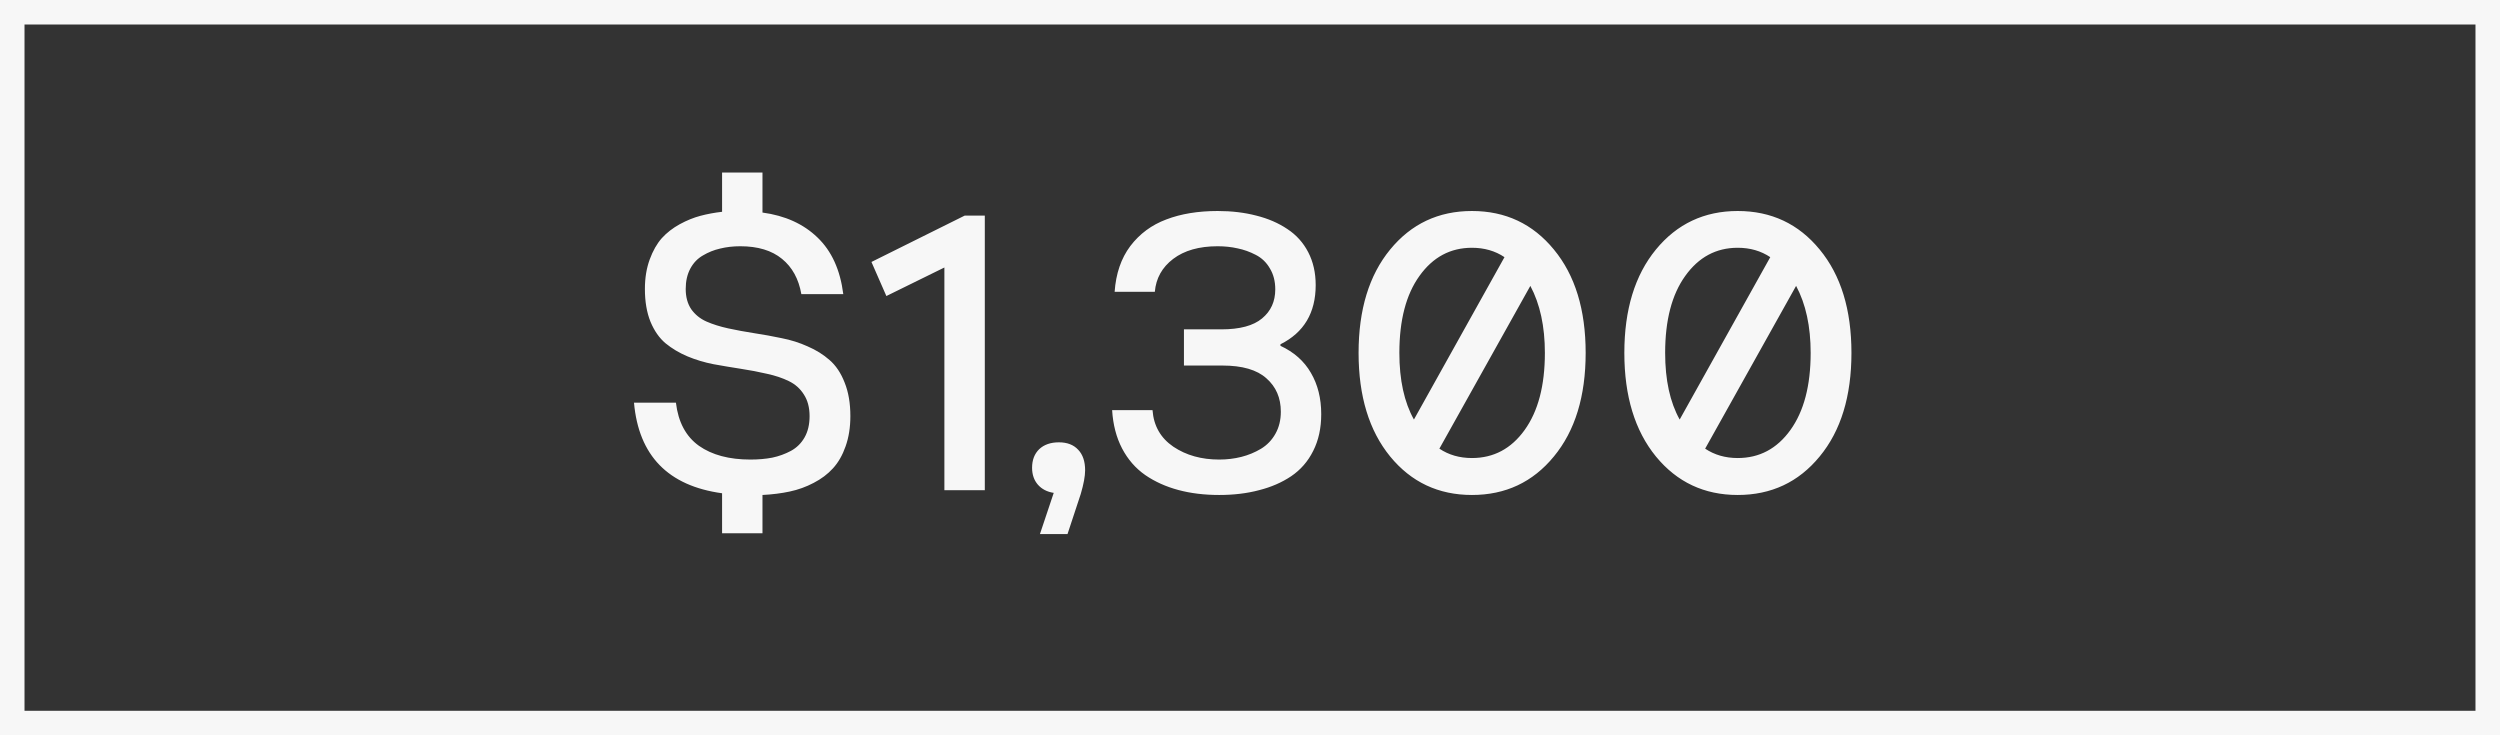
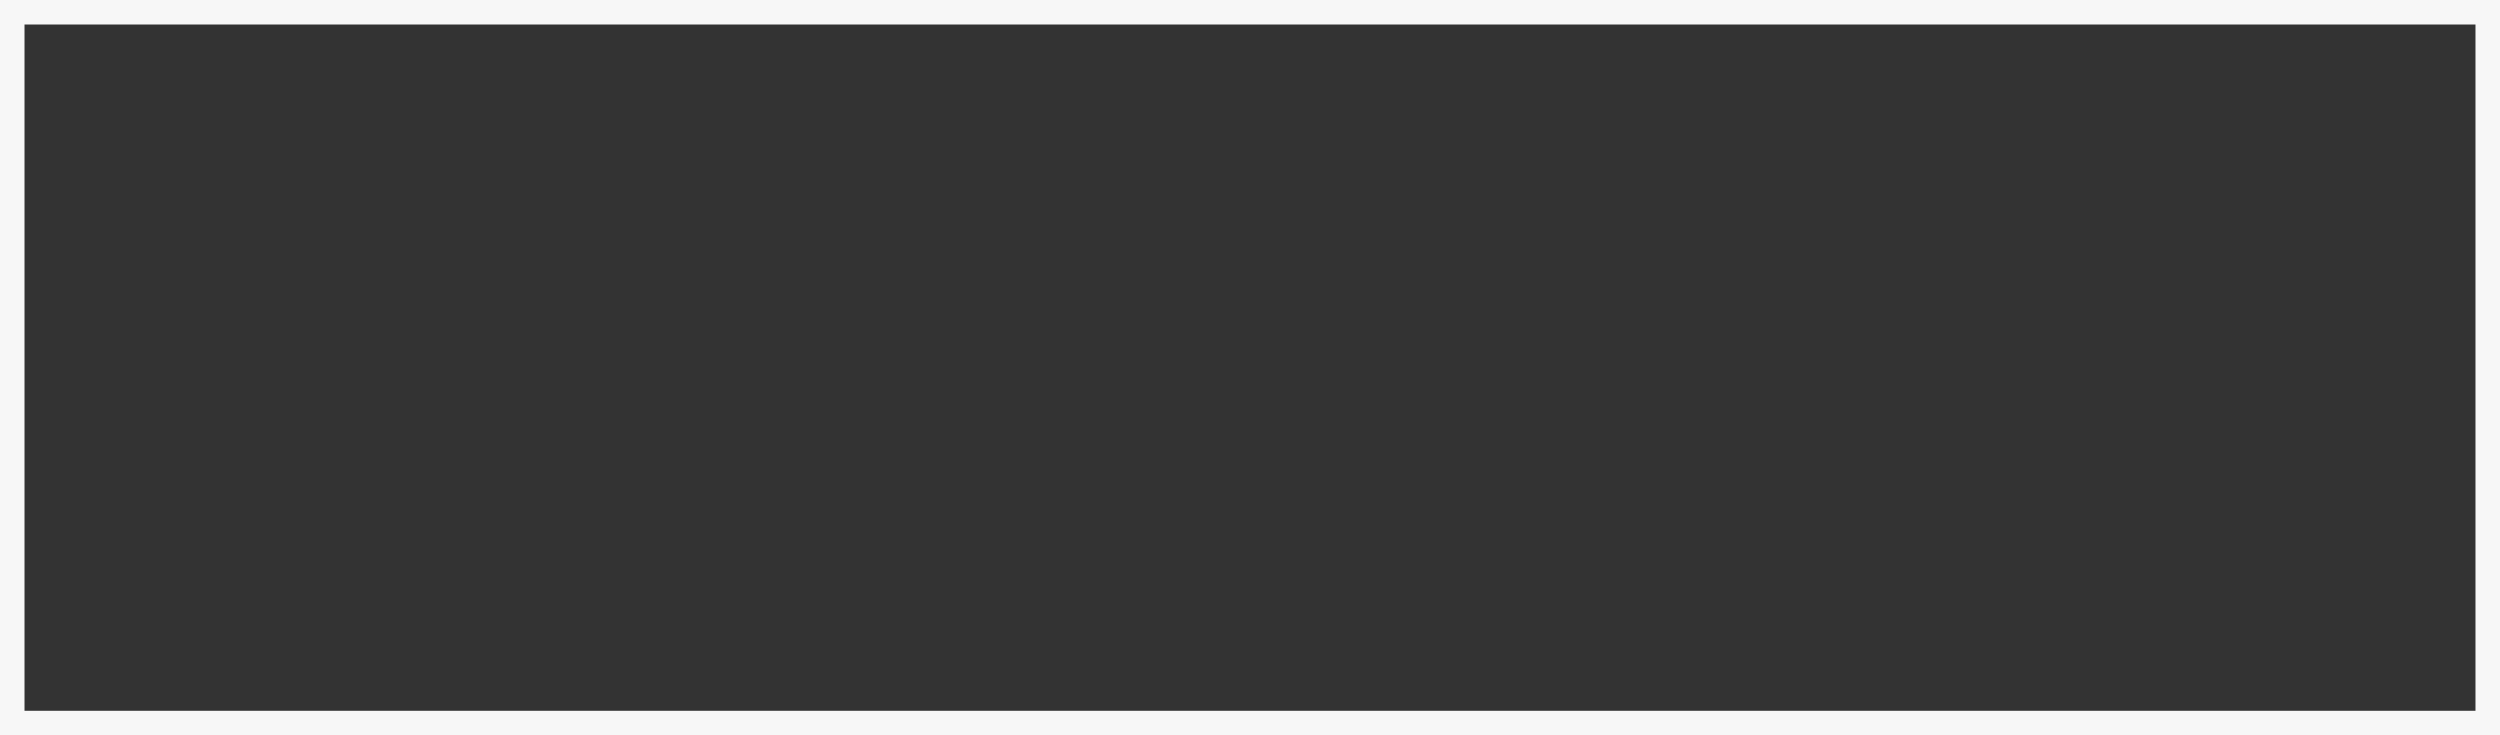
<svg xmlns="http://www.w3.org/2000/svg" width="102" height="30" viewBox="0 0 102 30" fill="none">
  <rect x="0" y="0" width="102" height="30" fill="#333333" stroke="none" />
  <rect x="0.5" y="0.5" width="101" height="29" stroke="#F7F7F7" />
-   <path d="M29.461 8.641V7.039H31.109V8.672C32.031 8.797 32.779 9.135 33.352 9.688C33.93 10.24 34.281 11.01 34.406 12H32.695C32.586 11.38 32.323 10.901 31.906 10.562C31.49 10.219 30.922 10.047 30.203 10.047C29.912 10.047 29.638 10.078 29.383 10.141C29.133 10.198 28.898 10.292 28.68 10.422C28.461 10.547 28.289 10.727 28.164 10.961C28.039 11.195 27.977 11.471 27.977 11.789C27.977 12.117 28.052 12.393 28.203 12.617C28.359 12.836 28.565 13.003 28.82 13.117C29.081 13.232 29.378 13.325 29.711 13.398C30.049 13.471 30.404 13.537 30.773 13.594C31.148 13.651 31.521 13.719 31.891 13.797C32.266 13.87 32.62 13.982 32.953 14.133C33.292 14.279 33.589 14.463 33.844 14.688C34.104 14.912 34.31 15.219 34.461 15.609C34.617 15.995 34.695 16.451 34.695 16.977C34.695 17.435 34.63 17.846 34.5 18.211C34.375 18.57 34.203 18.87 33.984 19.109C33.771 19.344 33.508 19.542 33.195 19.703C32.888 19.865 32.562 19.982 32.219 20.055C31.88 20.128 31.51 20.174 31.109 20.195V21.758H29.461V20.125C27.258 19.823 26.06 18.591 25.867 16.43H27.578C27.672 17.221 27.984 17.807 28.516 18.188C29.047 18.562 29.747 18.75 30.617 18.75C30.94 18.75 31.237 18.724 31.508 18.672C31.779 18.615 32.031 18.523 32.266 18.398C32.505 18.268 32.693 18.083 32.828 17.844C32.964 17.604 33.031 17.315 33.031 16.977C33.031 16.628 32.953 16.333 32.797 16.094C32.646 15.854 32.44 15.672 32.18 15.547C31.924 15.422 31.628 15.323 31.289 15.25C30.956 15.172 30.602 15.104 30.227 15.047C29.857 14.99 29.484 14.927 29.109 14.859C28.74 14.787 28.385 14.68 28.047 14.539C27.713 14.398 27.417 14.221 27.156 14.008C26.901 13.794 26.695 13.5 26.539 13.125C26.388 12.75 26.312 12.305 26.312 11.789C26.312 11.341 26.378 10.94 26.508 10.586C26.638 10.232 26.802 9.943 27 9.719C27.203 9.495 27.448 9.305 27.734 9.148C28.021 8.992 28.302 8.878 28.578 8.805C28.854 8.732 29.148 8.677 29.461 8.641ZM38.531 20V10.914L36.164 12.078L35.555 10.688L39.359 8.797H40.18V20H38.531ZM42.43 21.789L42.992 20.109C42.721 20.068 42.505 19.956 42.344 19.773C42.188 19.591 42.109 19.362 42.109 19.086C42.109 18.768 42.206 18.516 42.398 18.328C42.596 18.141 42.865 18.047 43.203 18.047C43.542 18.047 43.805 18.148 43.992 18.352C44.18 18.549 44.273 18.828 44.273 19.188C44.273 19.427 44.214 19.75 44.094 20.156L43.555 21.789H42.43ZM49.742 20.195C49.138 20.195 48.583 20.128 48.078 19.992C47.573 19.857 47.122 19.654 46.727 19.383C46.331 19.107 46.016 18.745 45.781 18.297C45.547 17.849 45.411 17.328 45.375 16.734H47.023C47.07 17.375 47.354 17.872 47.875 18.227C48.396 18.576 49.018 18.75 49.742 18.75C50.06 18.75 50.362 18.713 50.648 18.641C50.935 18.568 51.2 18.458 51.445 18.312C51.695 18.162 51.893 17.956 52.039 17.695C52.185 17.435 52.258 17.135 52.258 16.797C52.258 16.234 52.062 15.781 51.672 15.438C51.286 15.088 50.688 14.914 49.875 14.914H48.305V13.438H49.828C50.583 13.438 51.138 13.289 51.492 12.992C51.852 12.695 52.031 12.3 52.031 11.805C52.031 11.477 51.958 11.193 51.812 10.953C51.672 10.708 51.479 10.523 51.234 10.398C50.995 10.273 50.747 10.185 50.492 10.133C50.237 10.075 49.966 10.047 49.68 10.047C48.925 10.047 48.32 10.219 47.867 10.562C47.414 10.906 47.164 11.354 47.117 11.906H45.477C45.529 11.162 45.742 10.539 46.117 10.039C46.497 9.539 46.987 9.177 47.586 8.953C48.185 8.724 48.883 8.609 49.68 8.609C50.253 8.609 50.779 8.672 51.258 8.797C51.737 8.917 52.159 9.099 52.523 9.344C52.888 9.583 53.172 9.898 53.375 10.289C53.578 10.68 53.68 11.128 53.68 11.633C53.68 12.763 53.2 13.568 52.242 14.047V14.109C52.794 14.365 53.208 14.732 53.484 15.211C53.766 15.69 53.906 16.253 53.906 16.898C53.906 17.466 53.797 17.966 53.578 18.398C53.365 18.826 53.065 19.169 52.68 19.43C52.3 19.685 51.862 19.875 51.367 20C50.878 20.13 50.336 20.195 49.742 20.195ZM60.055 20.195C58.69 20.195 57.578 19.672 56.719 18.625C55.859 17.573 55.43 16.164 55.43 14.398C55.43 12.633 55.859 11.227 56.719 10.18C57.578 9.133 58.69 8.609 60.055 8.609C61.425 8.609 62.539 9.133 63.398 10.18C64.263 11.227 64.695 12.633 64.695 14.398C64.695 16.169 64.263 17.578 63.398 18.625C62.539 19.672 61.425 20.195 60.055 20.195ZM57.688 17.117L61.383 10.492C61.003 10.237 60.56 10.109 60.055 10.109C59.175 10.109 58.461 10.492 57.914 11.258C57.367 12.018 57.094 13.065 57.094 14.398C57.094 15.503 57.292 16.409 57.688 17.117ZM60.055 18.688C60.94 18.688 61.656 18.307 62.203 17.547C62.755 16.781 63.031 15.732 63.031 14.398C63.031 13.315 62.833 12.404 62.438 11.664L58.727 18.305C59.107 18.56 59.55 18.688 60.055 18.688ZM70.898 20.195C69.534 20.195 68.422 19.672 67.562 18.625C66.703 17.573 66.273 16.164 66.273 14.398C66.273 12.633 66.703 11.227 67.562 10.18C68.422 9.133 69.534 8.609 70.898 8.609C72.268 8.609 73.383 9.133 74.242 10.18C75.107 11.227 75.539 12.633 75.539 14.398C75.539 16.169 75.107 17.578 74.242 18.625C73.383 19.672 72.268 20.195 70.898 20.195ZM68.531 17.117L72.227 10.492C71.846 10.237 71.404 10.109 70.898 10.109C70.018 10.109 69.305 10.492 68.758 11.258C68.211 12.018 67.938 13.065 67.938 14.398C67.938 15.503 68.135 16.409 68.531 17.117ZM70.898 18.688C71.784 18.688 72.5 18.307 73.047 17.547C73.599 16.781 73.875 15.732 73.875 14.398C73.875 13.315 73.677 12.404 73.281 11.664L69.57 18.305C69.951 18.56 70.393 18.688 70.898 18.688Z" fill="#F7F7F7" />
</svg>